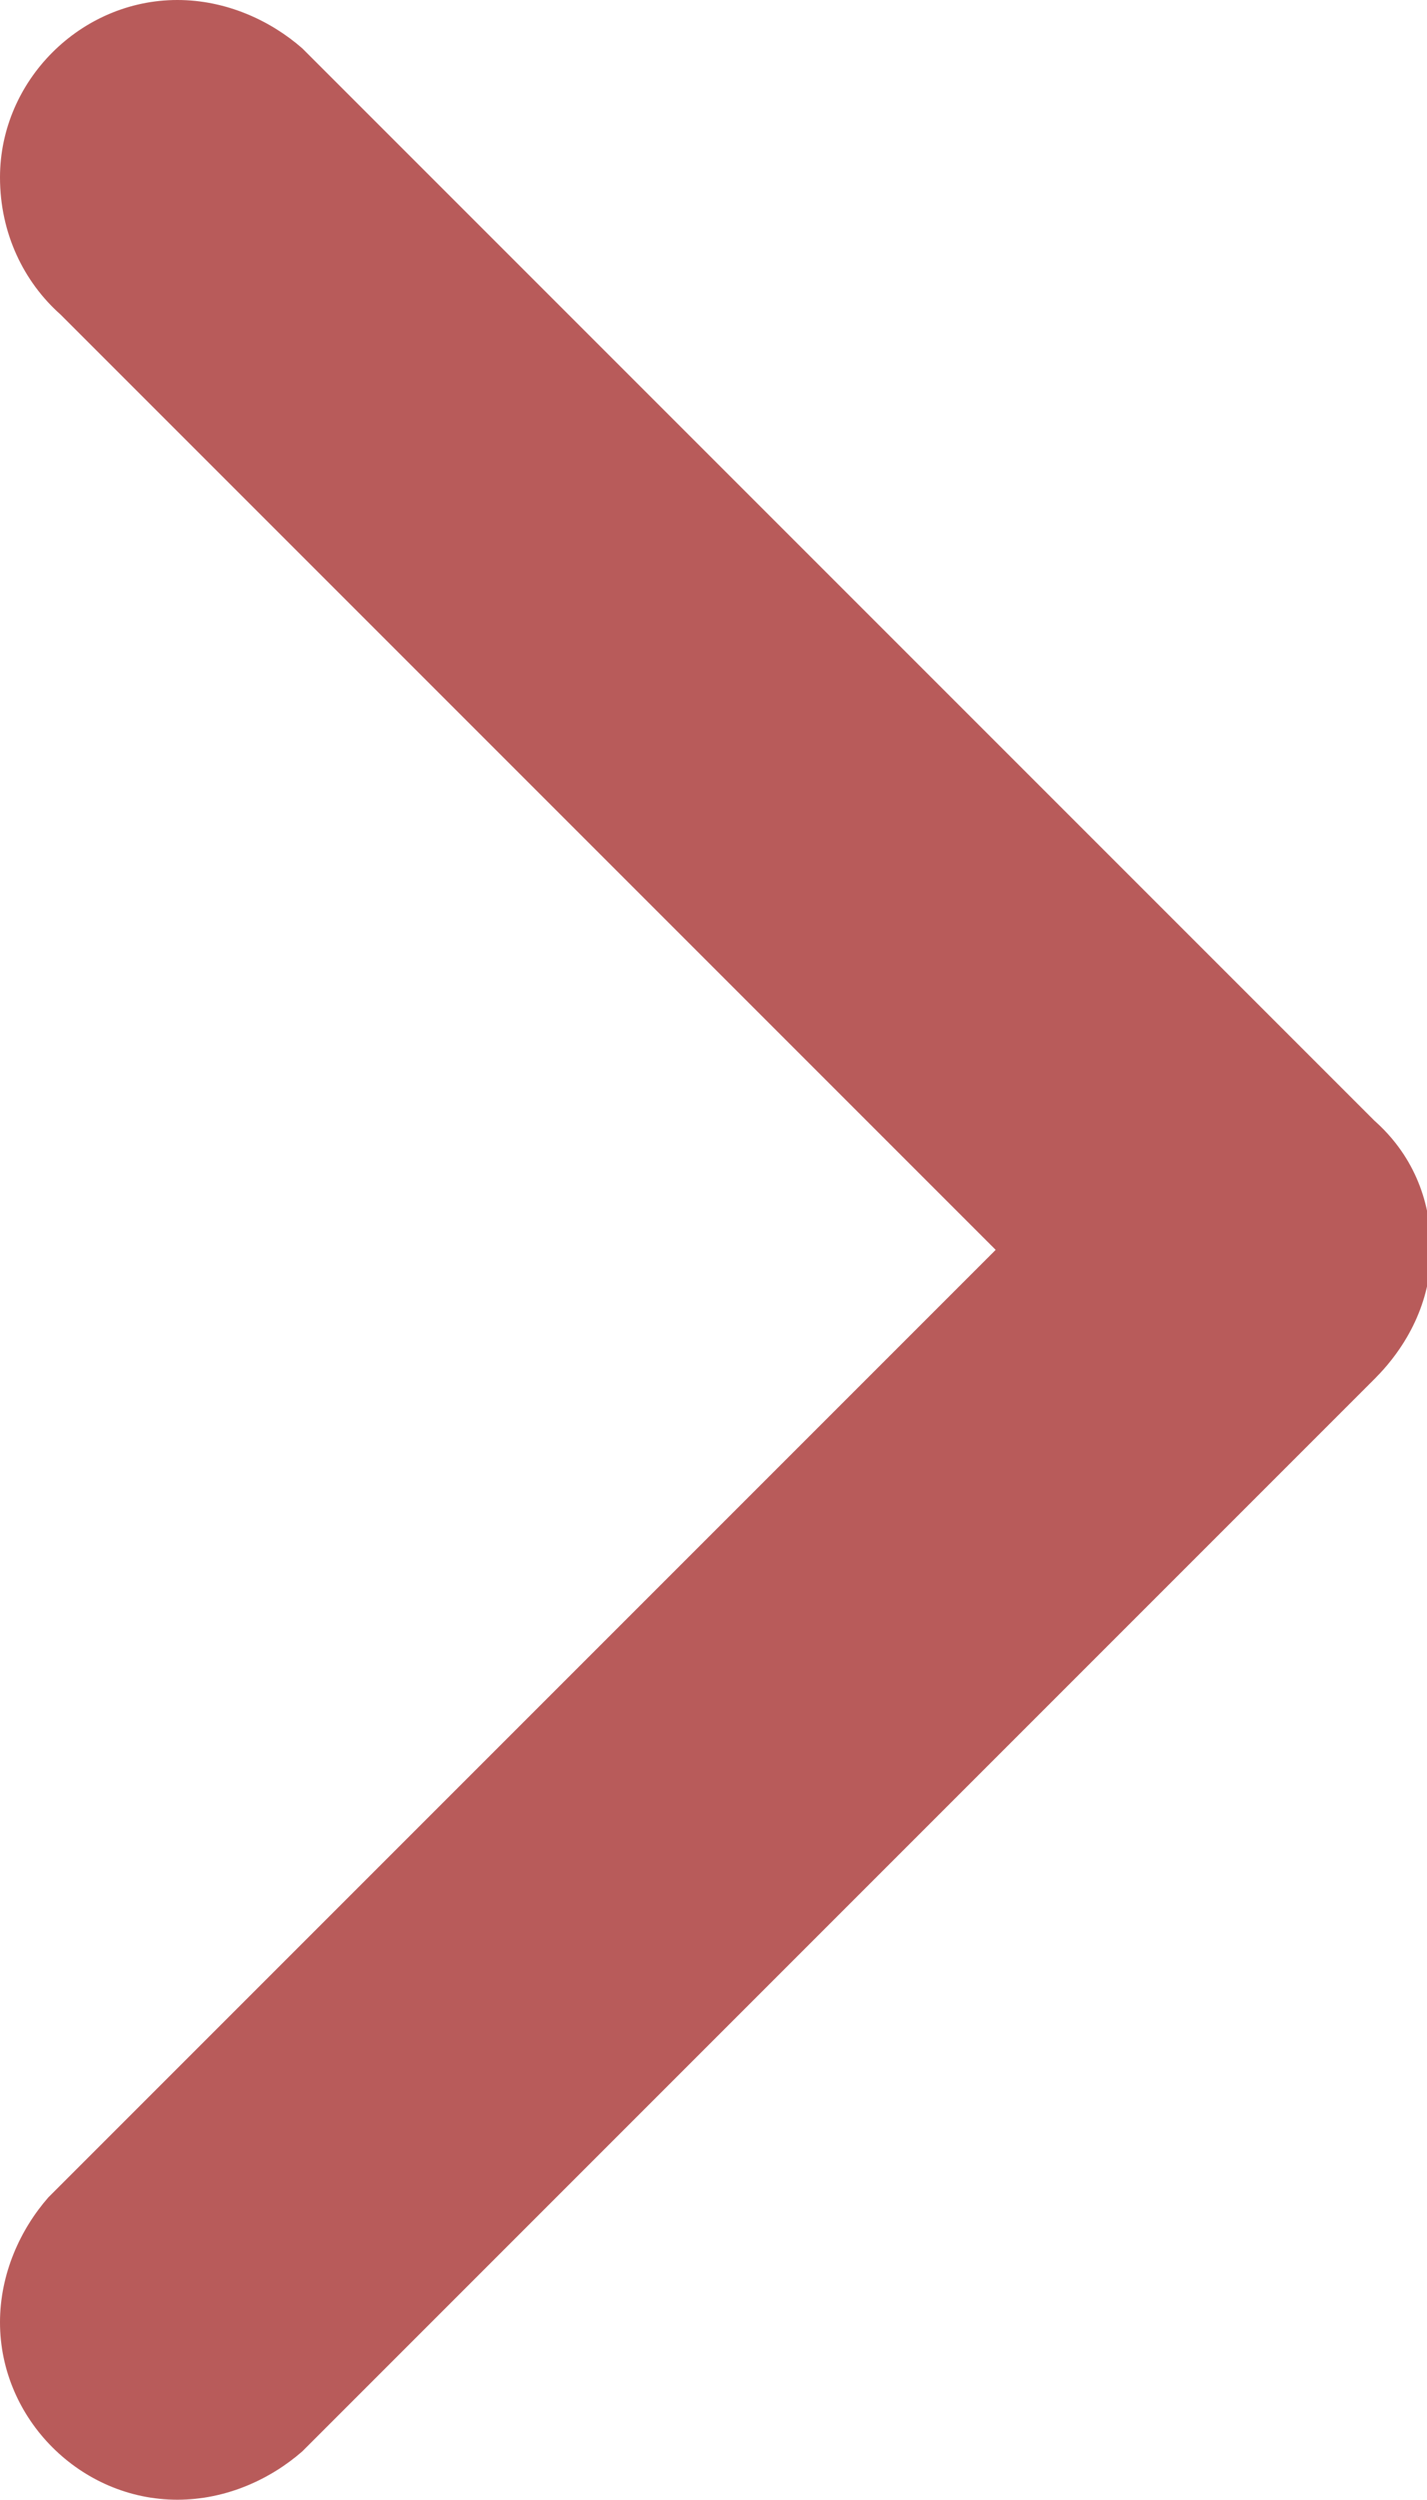
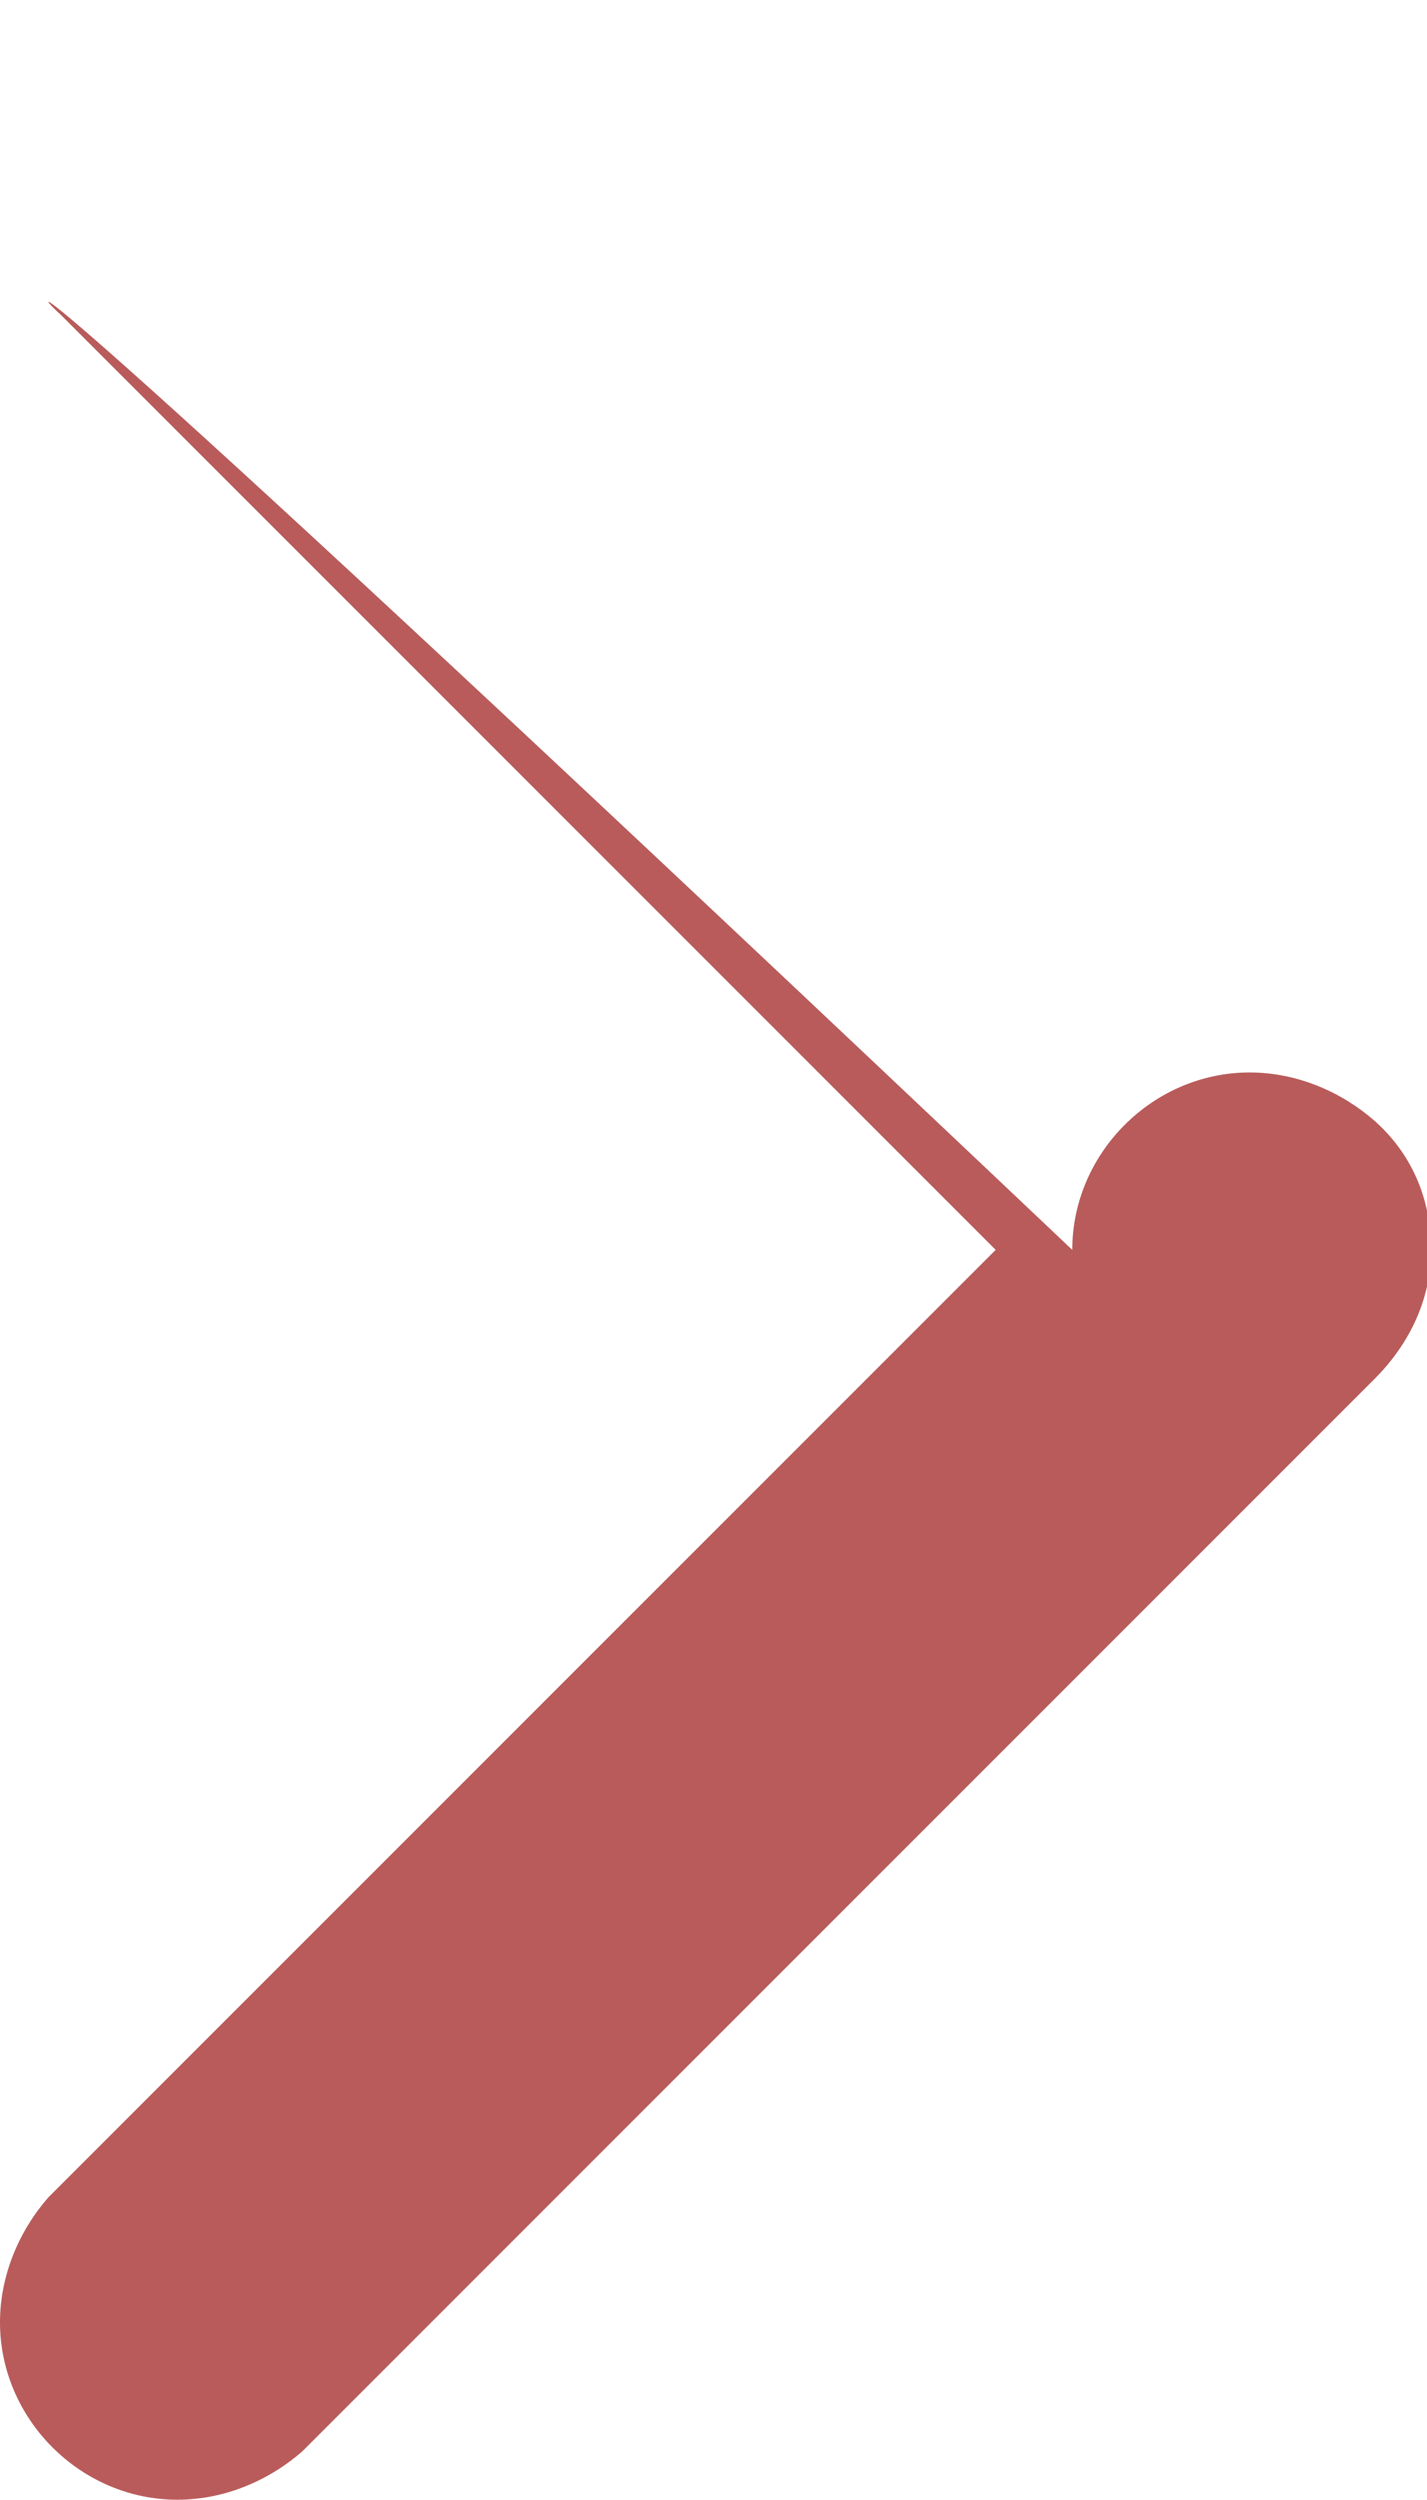
<svg xmlns="http://www.w3.org/2000/svg" version="1.1" id="ROW_11" x="0px" y="0px" viewBox="-402 267.3 35.4 62" style="enable-background:new -402 267.3 35.4 62;" xml:space="preserve">
  <style type="text/css">
	.st0{fill:#B85B5A;}
</style>
-   <path id="ARROW__x2F__LEFT_2_" class="st0" d="M-400.5,275.1l23.2,23.2l-23.5,23.5l0,0c-0.7,0.8-1.2,1.9-1.2,3.1  c0,2.4,2,4.4,4.4,4.4c1.2,0,2.3-0.5,3.1-1.2l0,0l26.6-26.6l0,0c0.8-0.8,1.4-1.9,1.4-3.2l0,0l0,0c0-1.3-0.5-2.4-1.4-3.2l0,0  l-26.6-26.6l0,0c-0.8-0.7-1.9-1.2-3.1-1.2c-2.4,0-4.4,2-4.4,4.4C-402,273.1-401.4,274.3-400.5,275.1z" />
+   <path id="ARROW__x2F__LEFT_2_" class="st0" d="M-400.5,275.1l23.2,23.2l-23.5,23.5l0,0c-0.7,0.8-1.2,1.9-1.2,3.1  c0,2.4,2,4.4,4.4,4.4c1.2,0,2.3-0.5,3.1-1.2l0,0l26.6-26.6l0,0c0.8-0.8,1.4-1.9,1.4-3.2l0,0l0,0c0-1.3-0.5-2.4-1.4-3.2l0,0  l0,0c-0.8-0.7-1.9-1.2-3.1-1.2c-2.4,0-4.4,2-4.4,4.4C-402,273.1-401.4,274.3-400.5,275.1z" />
</svg>